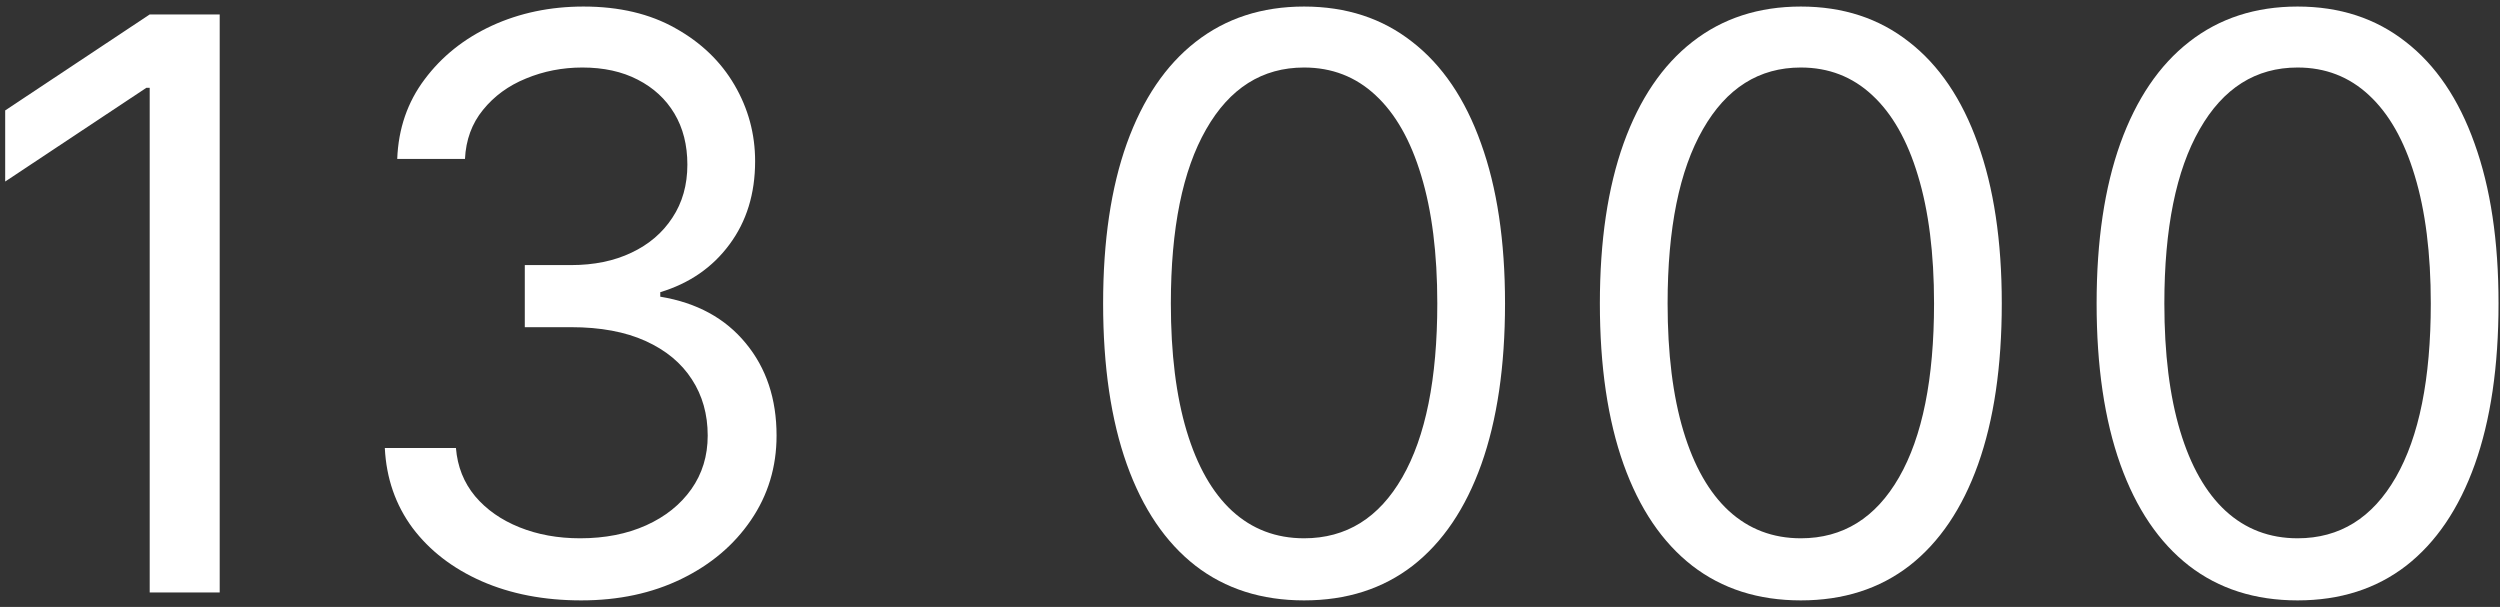
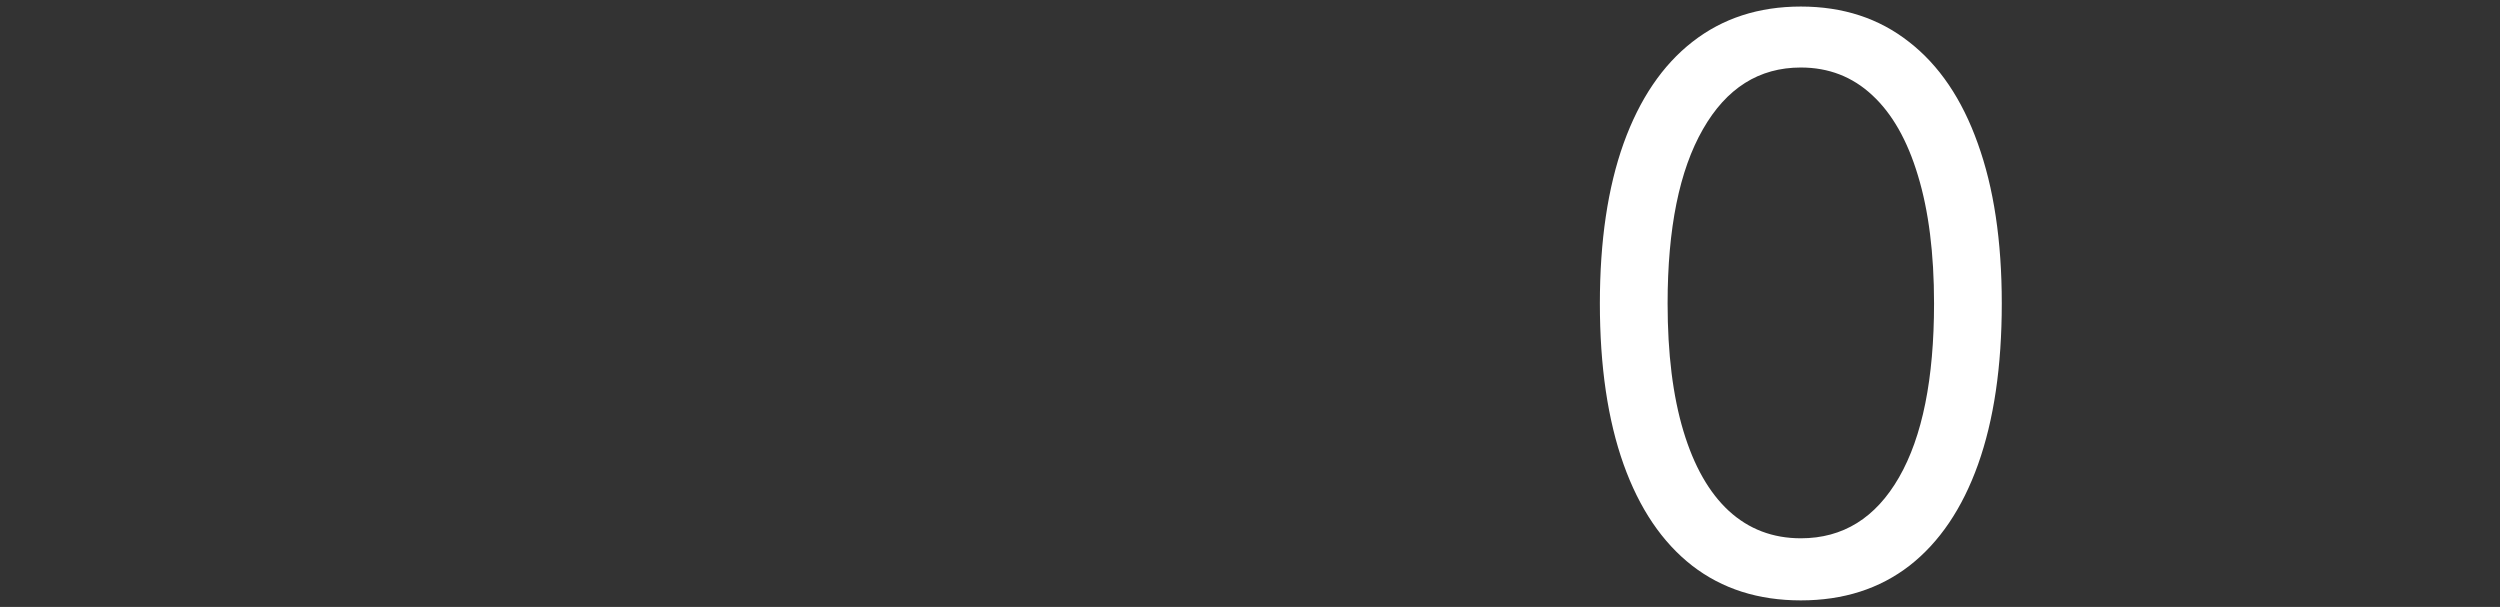
<svg xmlns="http://www.w3.org/2000/svg" width="173" height="42" viewBox="0 0 173 42" fill="none">
  <rect x="0" y="0" width="173" height="42" fill="#333333" stroke="none" />
-   <path d="M158.992 41.547C156.049 41.547 153.543 40.746 151.473 39.145C149.402 37.53 147.82 35.193 146.727 32.133C145.633 29.06 145.086 25.349 145.086 21C145.086 16.677 145.633 12.986 146.727 9.926C147.833 6.853 149.422 4.509 151.492 2.895C153.576 1.267 156.076 0.453 158.992 0.453C161.909 0.453 164.402 1.267 166.473 2.895C168.556 4.509 170.145 6.853 171.238 9.926C172.345 12.986 172.898 16.677 172.898 21C172.898 25.349 172.352 29.06 171.258 32.133C170.164 35.193 168.582 37.53 166.512 39.145C164.441 40.746 161.935 41.547 158.992 41.547ZM158.992 37.25C161.909 37.25 164.174 35.844 165.789 33.031C167.404 30.219 168.211 26.208 168.211 21C168.211 17.537 167.84 14.587 167.098 12.152C166.368 9.717 165.314 7.862 163.934 6.586C162.566 5.31 160.919 4.672 158.992 4.672C156.102 4.672 153.842 6.098 152.215 8.949C150.587 11.788 149.773 15.805 149.773 21C149.773 24.463 150.138 27.406 150.867 29.828C151.596 32.25 152.645 34.092 154.012 35.355C155.392 36.618 157.052 37.25 158.992 37.25Z" fill="white" />
  <path d="M124.617 41.547C121.674 41.547 119.168 40.746 117.098 39.145C115.027 37.53 113.445 35.193 112.352 32.133C111.258 29.06 110.711 25.349 110.711 21C110.711 16.677 111.258 12.986 112.352 9.926C113.458 6.853 115.047 4.509 117.117 2.895C119.201 1.267 121.701 0.453 124.617 0.453C127.534 0.453 130.027 1.267 132.098 2.895C134.181 4.509 135.77 6.853 136.863 9.926C137.97 12.986 138.523 16.677 138.523 21C138.523 25.349 137.977 29.06 136.883 32.133C135.789 35.193 134.207 37.53 132.137 39.145C130.066 40.746 127.56 41.547 124.617 41.547ZM124.617 37.25C127.534 37.25 129.799 35.844 131.414 33.031C133.029 30.219 133.836 26.208 133.836 21C133.836 17.537 133.465 14.587 132.723 12.152C131.993 9.717 130.939 7.862 129.559 6.586C128.191 5.31 126.544 4.672 124.617 4.672C121.727 4.672 119.467 6.098 117.84 8.949C116.212 11.788 115.398 15.805 115.398 21C115.398 24.463 115.763 27.406 116.492 29.828C117.221 32.25 118.27 34.092 119.637 35.355C121.017 36.618 122.677 37.25 124.617 37.25Z" fill="white" />
-   <path d="M90.242 41.547C87.299 41.547 84.793 40.746 82.723 39.145C80.652 37.53 79.07 35.193 77.977 32.133C76.883 29.06 76.336 25.349 76.336 21C76.336 16.677 76.883 12.986 77.977 9.926C79.083 6.853 80.672 4.509 82.742 2.895C84.826 1.267 87.326 0.453 90.242 0.453C93.159 0.453 95.652 1.267 97.723 2.895C99.806 4.509 101.395 6.853 102.488 9.926C103.595 12.986 104.148 16.677 104.148 21C104.148 25.349 103.602 29.06 102.508 32.133C101.414 35.193 99.832 37.53 97.762 39.145C95.691 40.746 93.185 41.547 90.242 41.547ZM90.242 37.25C93.159 37.25 95.424 35.844 97.039 33.031C98.654 30.219 99.461 26.208 99.461 21C99.461 17.537 99.09 14.587 98.348 12.152C97.618 9.717 96.564 7.862 95.184 6.586C93.816 5.31 92.169 4.672 90.242 4.672C87.352 4.672 85.092 6.098 83.465 8.949C81.837 11.788 81.023 15.805 81.023 21C81.023 24.463 81.388 27.406 82.117 29.828C82.846 32.25 83.894 34.092 85.262 35.355C86.642 36.618 88.302 37.25 90.242 37.25Z" fill="white" />
-   <path d="M40.223 41.547C37.645 41.547 35.346 41.104 33.328 40.219C31.323 39.333 29.728 38.103 28.543 36.527C27.371 34.939 26.733 33.096 26.629 31H31.551C31.655 32.289 32.098 33.402 32.879 34.34C33.66 35.264 34.682 35.98 35.945 36.488C37.208 36.996 38.608 37.25 40.145 37.25C41.863 37.25 43.387 36.95 44.715 36.352C46.043 35.753 47.085 34.919 47.84 33.852C48.595 32.784 48.973 31.547 48.973 30.141C48.973 28.669 48.608 27.374 47.879 26.254C47.15 25.121 46.082 24.236 44.676 23.598C43.27 22.96 41.551 22.641 39.52 22.641H36.316V18.344H39.52C41.108 18.344 42.501 18.057 43.699 17.484C44.91 16.912 45.854 16.104 46.531 15.062C47.221 14.021 47.566 12.797 47.566 11.391C47.566 10.037 47.267 8.858 46.668 7.855C46.069 6.853 45.223 6.072 44.129 5.512C43.048 4.952 41.772 4.672 40.301 4.672C38.921 4.672 37.618 4.926 36.395 5.434C35.184 5.928 34.194 6.651 33.426 7.602C32.658 8.539 32.241 9.672 32.176 11H27.488C27.566 8.904 28.198 7.068 29.383 5.492C30.568 3.904 32.117 2.667 34.031 1.781C35.958 0.896 38.074 0.453 40.379 0.453C42.853 0.453 44.975 0.954 46.746 1.957C48.517 2.947 49.878 4.255 50.828 5.883C51.779 7.51 52.254 9.268 52.254 11.156C52.254 13.409 51.661 15.329 50.477 16.918C49.305 18.506 47.71 19.607 45.691 20.219V20.531C48.217 20.948 50.19 22.022 51.609 23.754C53.029 25.473 53.738 27.602 53.738 30.141C53.738 32.315 53.146 34.268 51.961 36C50.789 37.719 49.188 39.073 47.156 40.062C45.125 41.052 42.814 41.547 40.223 41.547Z" fill="white" />
-   <path d="M15.203 1V41H10.359V6.078H10.125L0.359 12.562V7.641L10.359 1H15.203Z" fill="white" />
</svg>